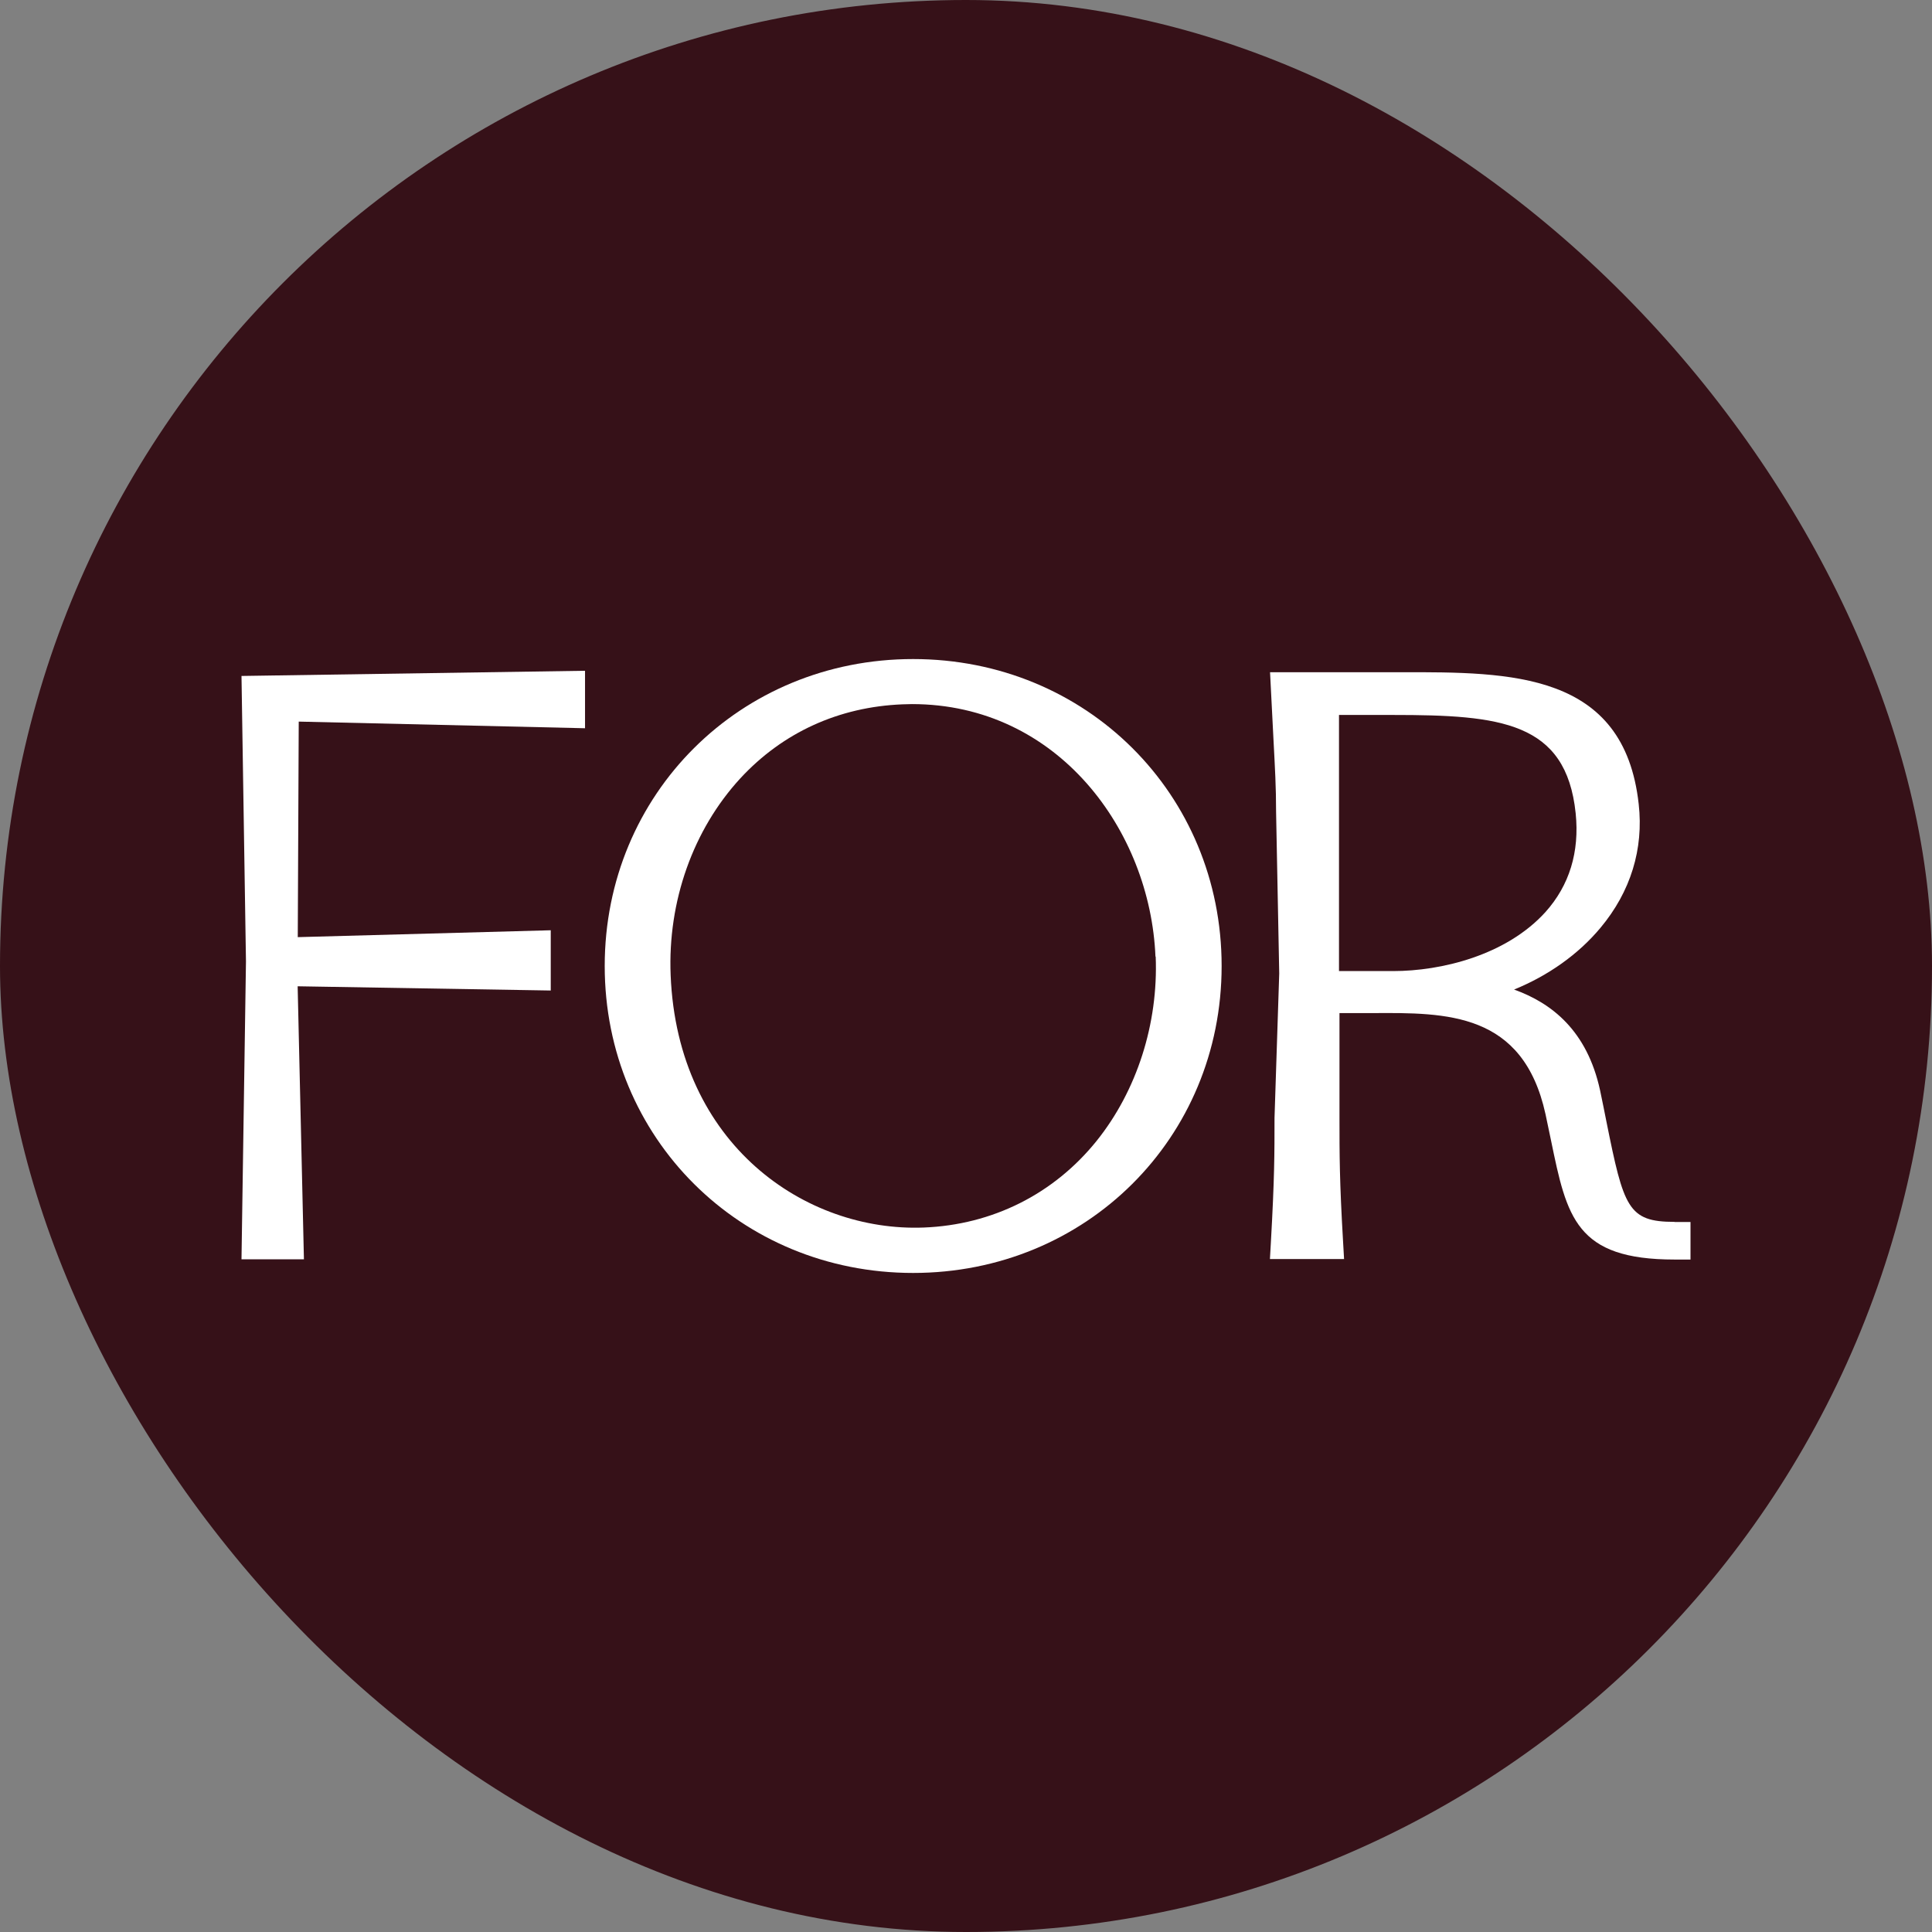
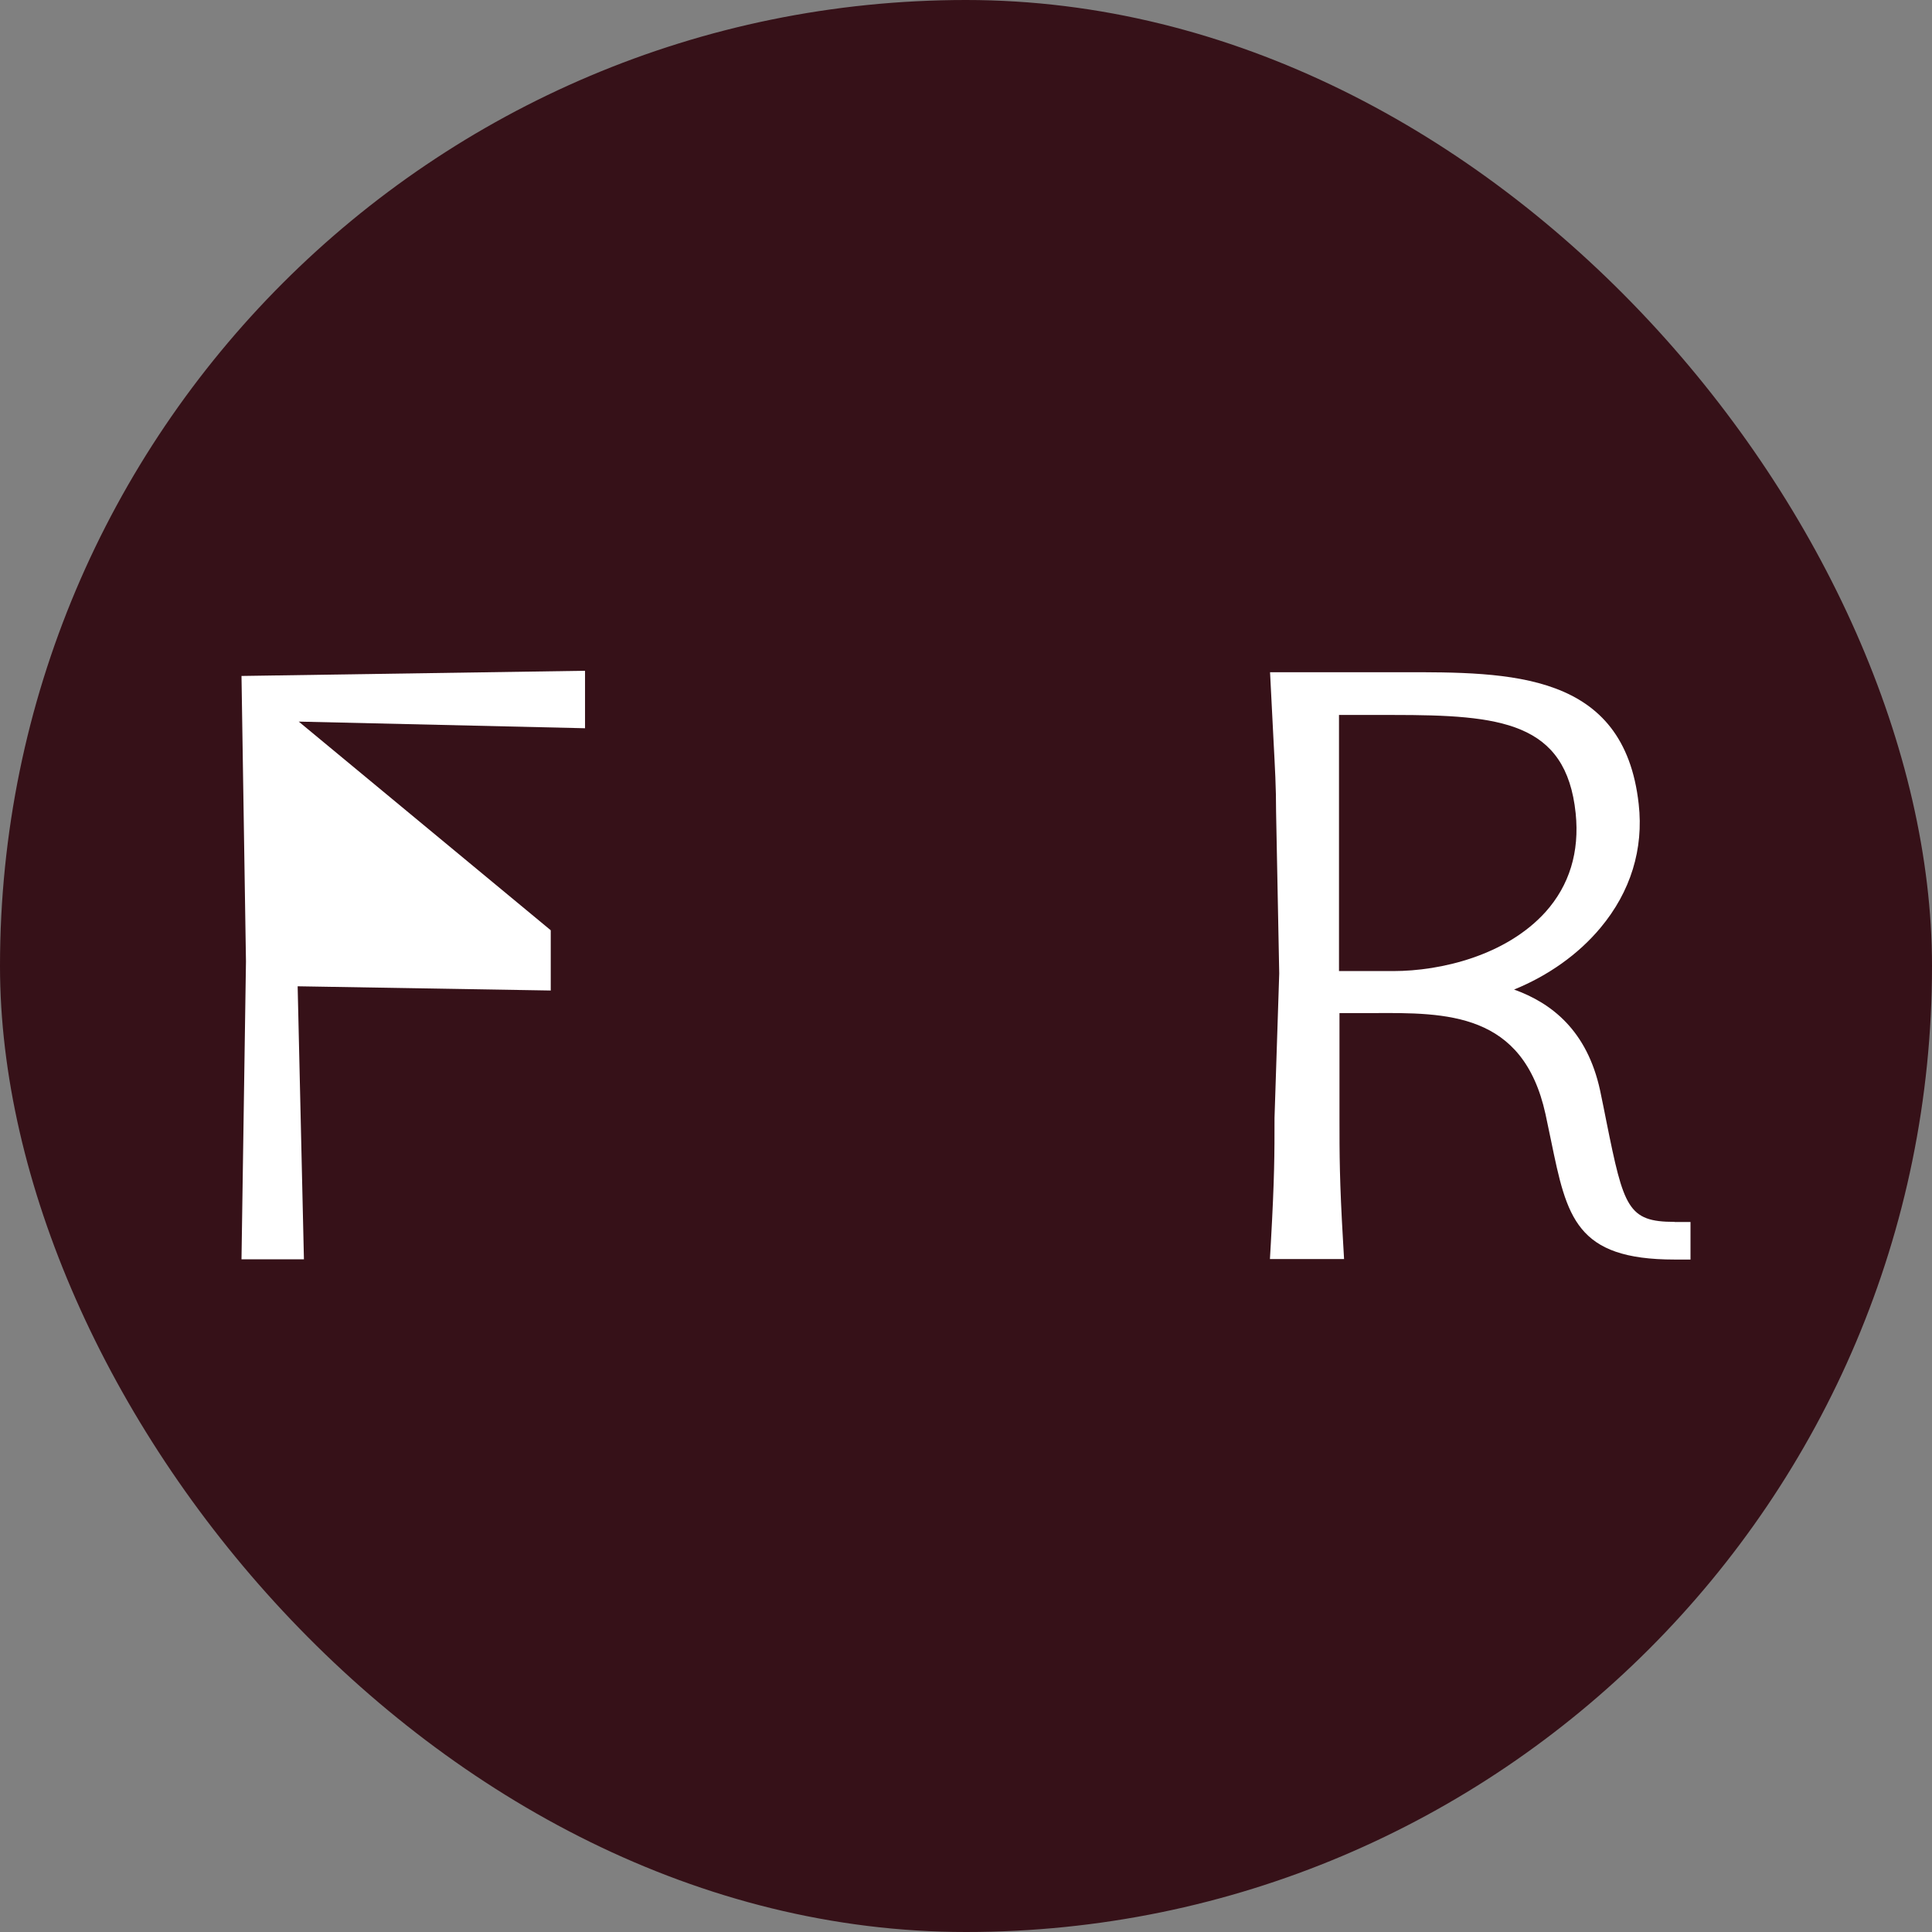
<svg xmlns="http://www.w3.org/2000/svg" fill="none" viewBox="0 0 16 16" height="16" width="16">
  <rect x="0" y="0" width="16" height="16" fill="#808080" stroke="none" />
  <rect fill="#361118" rx="8" height="16" width="16" />
-   <path fill="white" d="M7.562 5.458C6.131 5.458 5.008 6.575 5.008 8C5.008 9.425 6.131 10.542 7.562 10.542C8.994 10.542 10.117 9.425 10.117 8C10.117 6.575 8.996 5.458 7.562 5.458ZM9.571 7.922C9.593 8.478 9.415 9.033 9.082 9.448C8.728 9.888 8.219 10.144 7.649 10.166C6.673 10.203 5.611 9.482 5.554 8.076C5.529 7.464 5.74 6.871 6.131 6.446C6.482 6.066 6.947 5.854 7.474 5.833C7.501 5.833 7.526 5.831 7.552 5.831C8.763 5.831 9.526 6.881 9.569 7.922H9.571Z" />
  <path fill="white" d="M13.867 10.119C13.482 10.119 13.447 10 13.304 9.29C13.288 9.209 13.271 9.124 13.251 9.029C13.143 8.534 12.85 8.307 12.539 8.195C12.821 8.08 13.071 7.904 13.255 7.683C13.504 7.385 13.613 7.031 13.571 6.659C13.45 5.563 12.51 5.566 11.605 5.567H10.518L10.525 5.705C10.533 5.872 10.54 6.004 10.546 6.117C10.559 6.366 10.568 6.516 10.568 6.725L10.594 8.062L10.555 9.258C10.555 9.555 10.555 9.753 10.525 10.287L10.517 10.427H11.131L11.123 10.287C11.093 9.779 11.093 9.561 11.093 9.259V8.39H11.368C11.981 8.386 12.613 8.382 12.799 9.226C12.816 9.304 12.83 9.376 12.845 9.445C12.976 10.081 13.05 10.431 13.868 10.431H14V10.12H13.868L13.867 10.119ZM11.089 8.042V5.921H11.537C12.425 5.921 12.97 5.976 13.049 6.735C13.082 7.056 12.997 7.332 12.799 7.553C12.473 7.913 11.934 8.042 11.538 8.042H11.089Z" />
-   <path fill="white" d="M2.037 7.963L2 10.429H2.517L2.465 8.168L4.561 8.203V7.704L2.466 7.761L2.474 5.976L4.845 6.031V5.555L2 5.598L2.037 7.963Z" />
+   <path fill="white" d="M2.037 7.963L2 10.429H2.517L2.465 8.168L4.561 8.203V7.704L2.474 5.976L4.845 6.031V5.555L2 5.598L2.037 7.963Z" />
</svg>